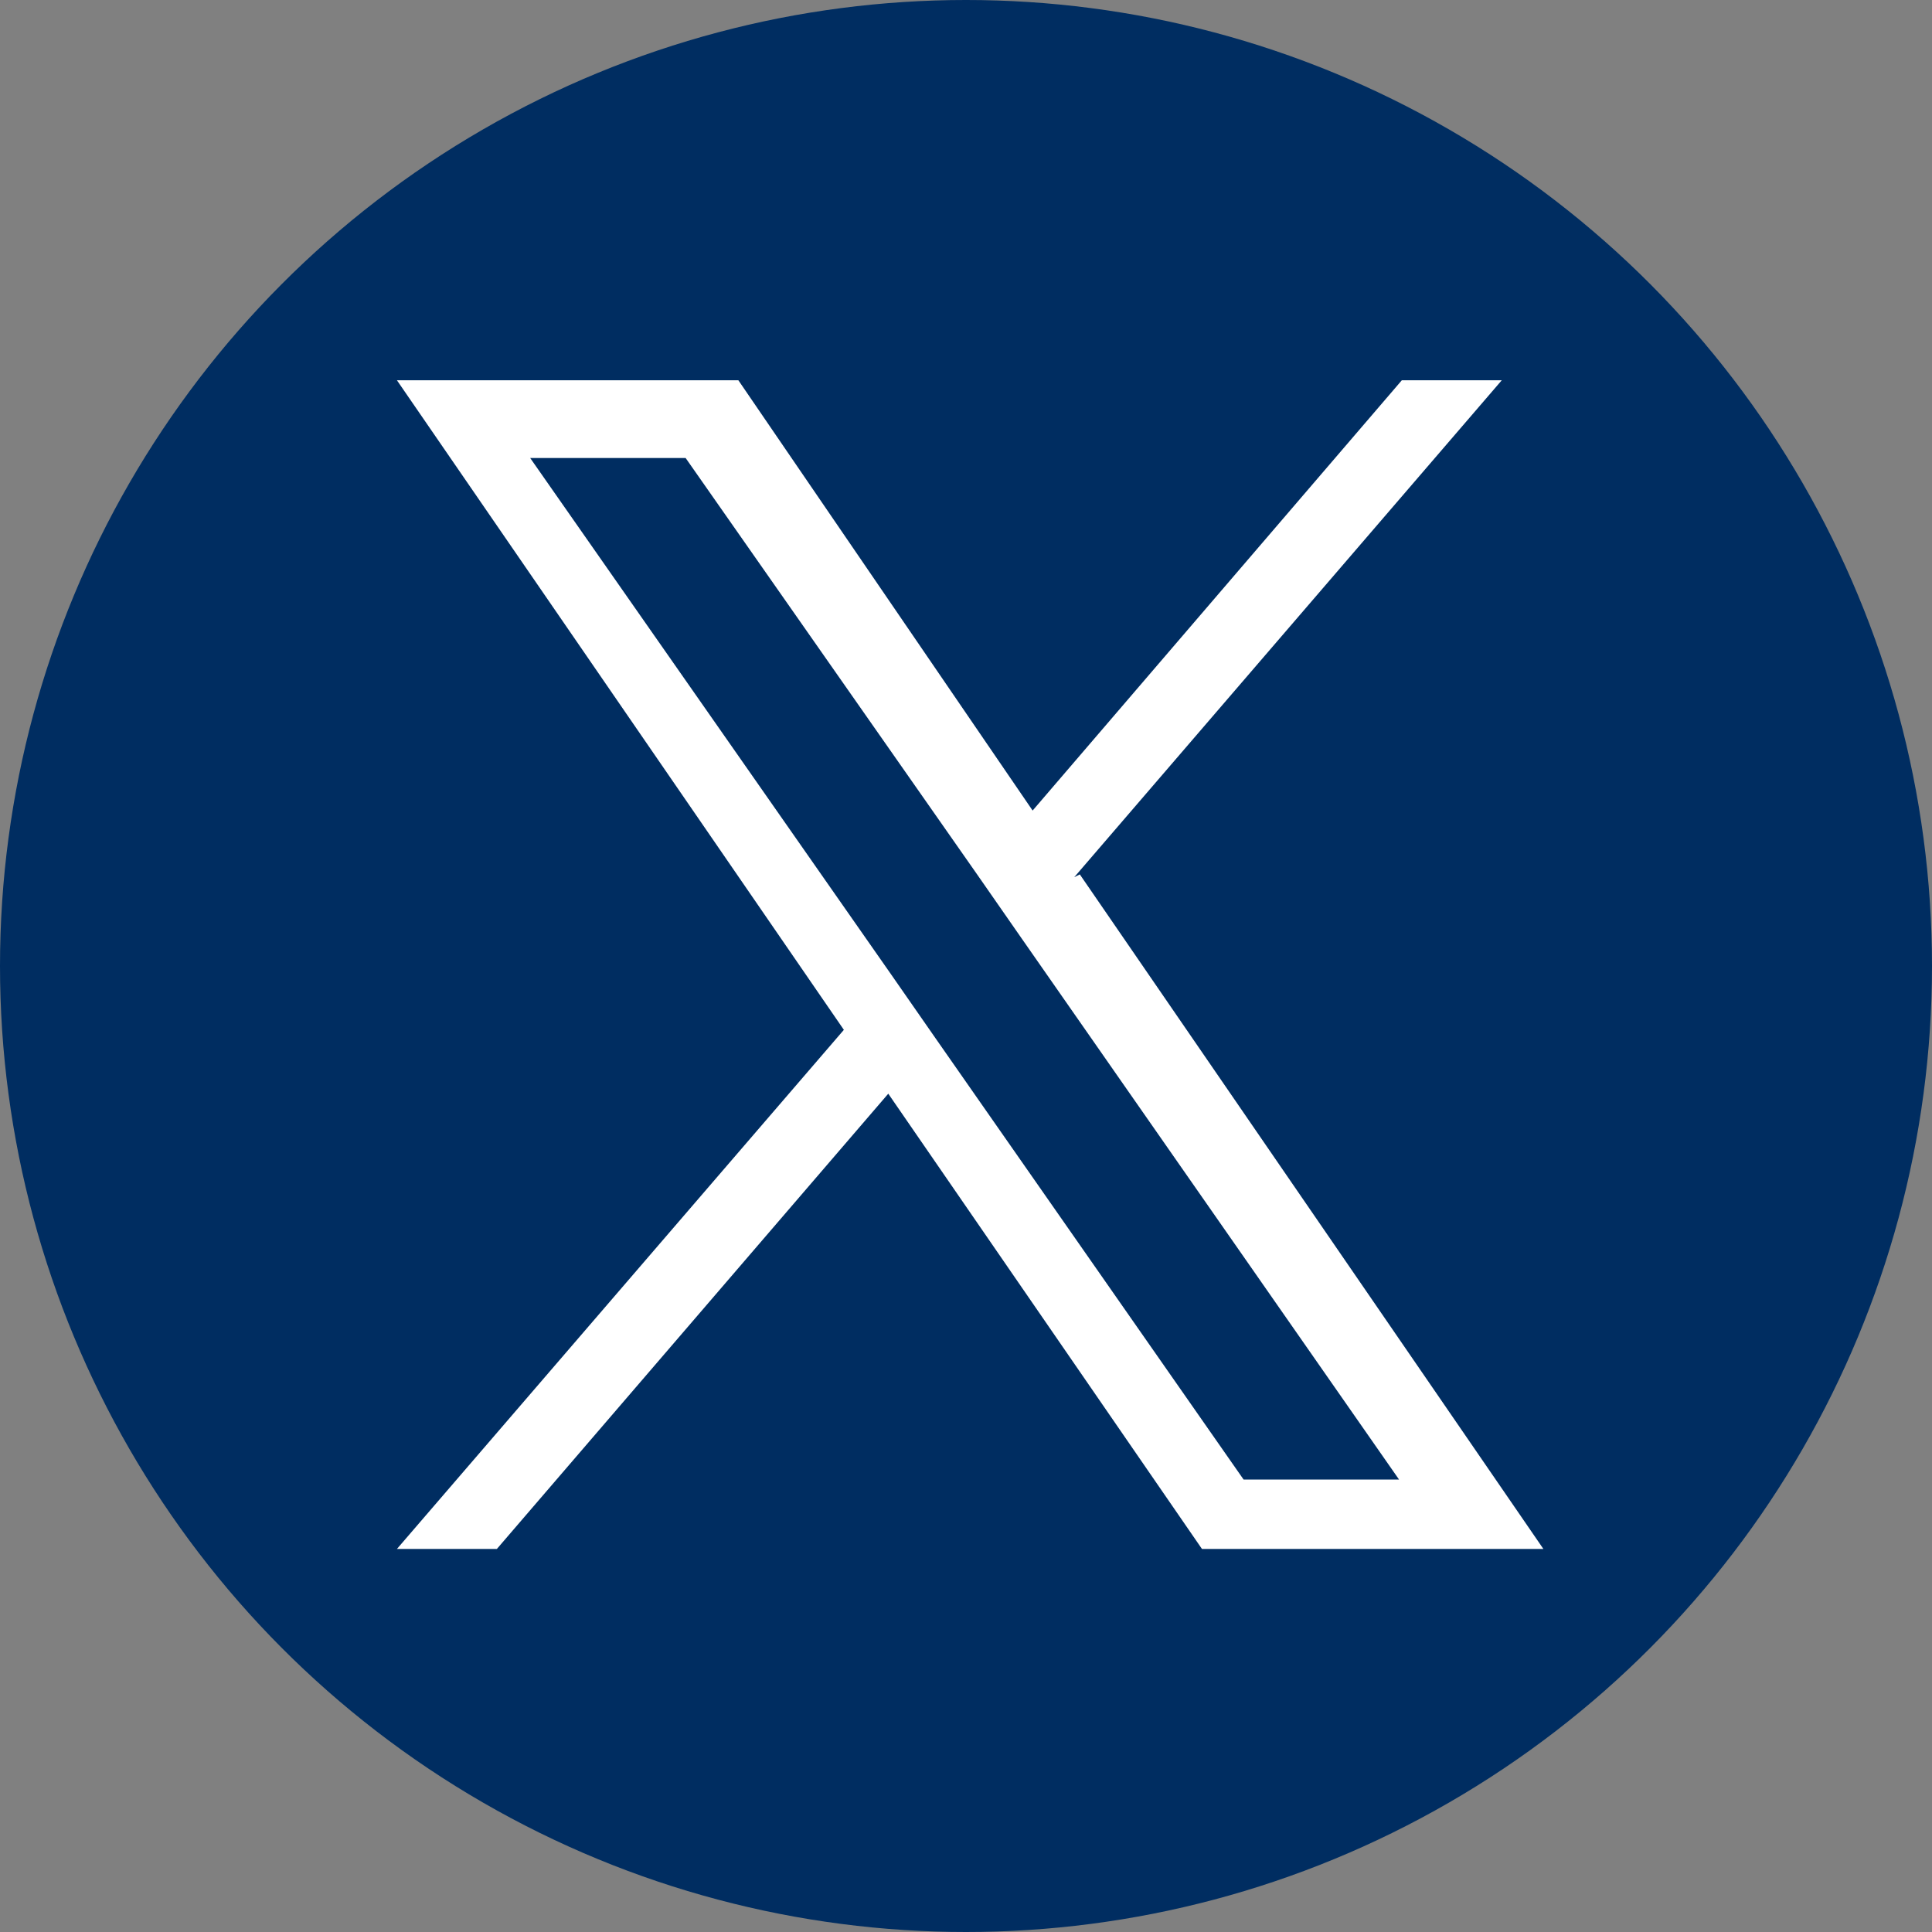
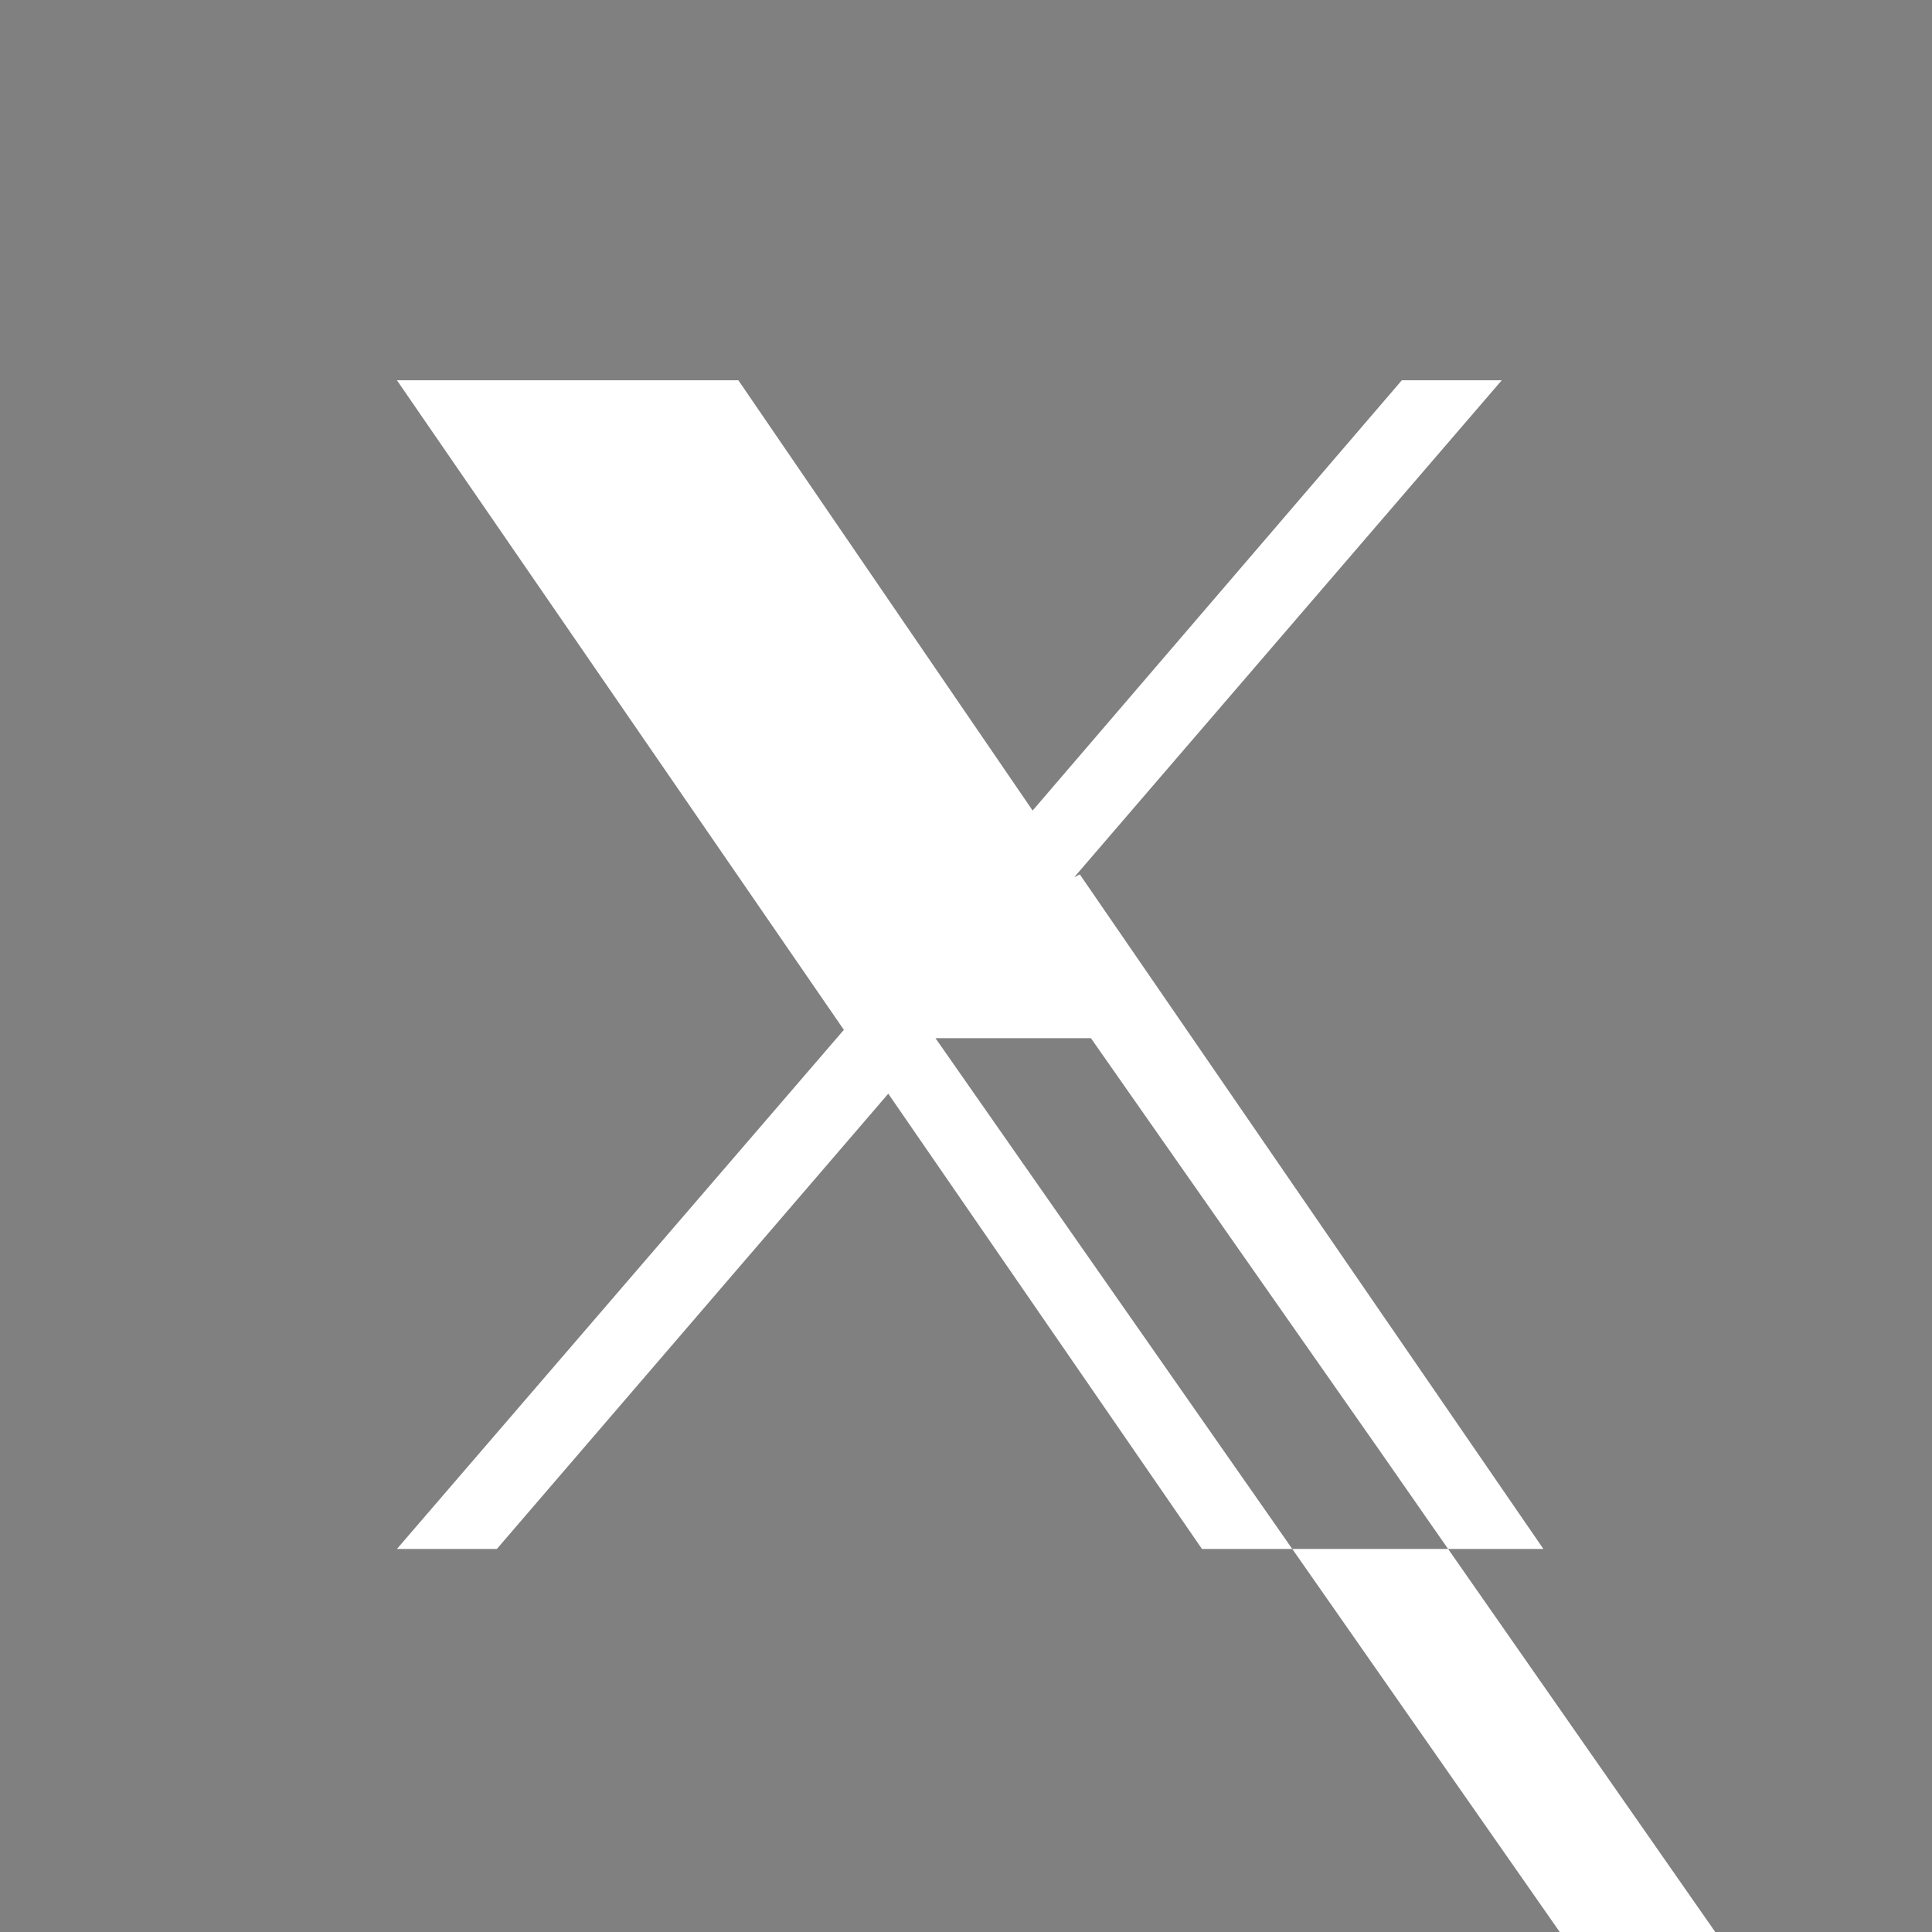
<svg xmlns="http://www.w3.org/2000/svg" id="_レイヤー_1" data-name="レイヤー_1" width="69.6" height="69.6" version="1.1" viewBox="0 0 69.6 69.6">
  <rect x="0" y="0" width="69.6" height="69.6" fill="#808080" stroke="none" />
  <defs>
    <style>
      .st0 {
        fill: #002d61;
      }

      .st1 {
        fill: #fff;
      }
    </style>
  </defs>
-   <circle class="st0" cx="34.8" cy="34.8" r="34.8" />
-   <path class="st1" d="M38.7,31.6l15.4-17.9h-3.6l-13.3,15.5-10.6-15.5h-12.3l16.1,23.4-16.1,18.7h3.6l14.1-16.4,11.3,16.4h12.3l-16.7-24.3h0ZM33.7,37.4l-1.6-2.3-13-18.6h5.6l10.5,15,1.6,2.3,13.6,19.5h-5.6l-11.1-15.9h0Z" />
+   <path class="st1" d="M38.7,31.6l15.4-17.9h-3.6l-13.3,15.5-10.6-15.5h-12.3l16.1,23.4-16.1,18.7h3.6l14.1-16.4,11.3,16.4h12.3l-16.7-24.3h0ZM33.7,37.4h5.6l10.5,15,1.6,2.3,13.6,19.5h-5.6l-11.1-15.9h0Z" />
</svg>